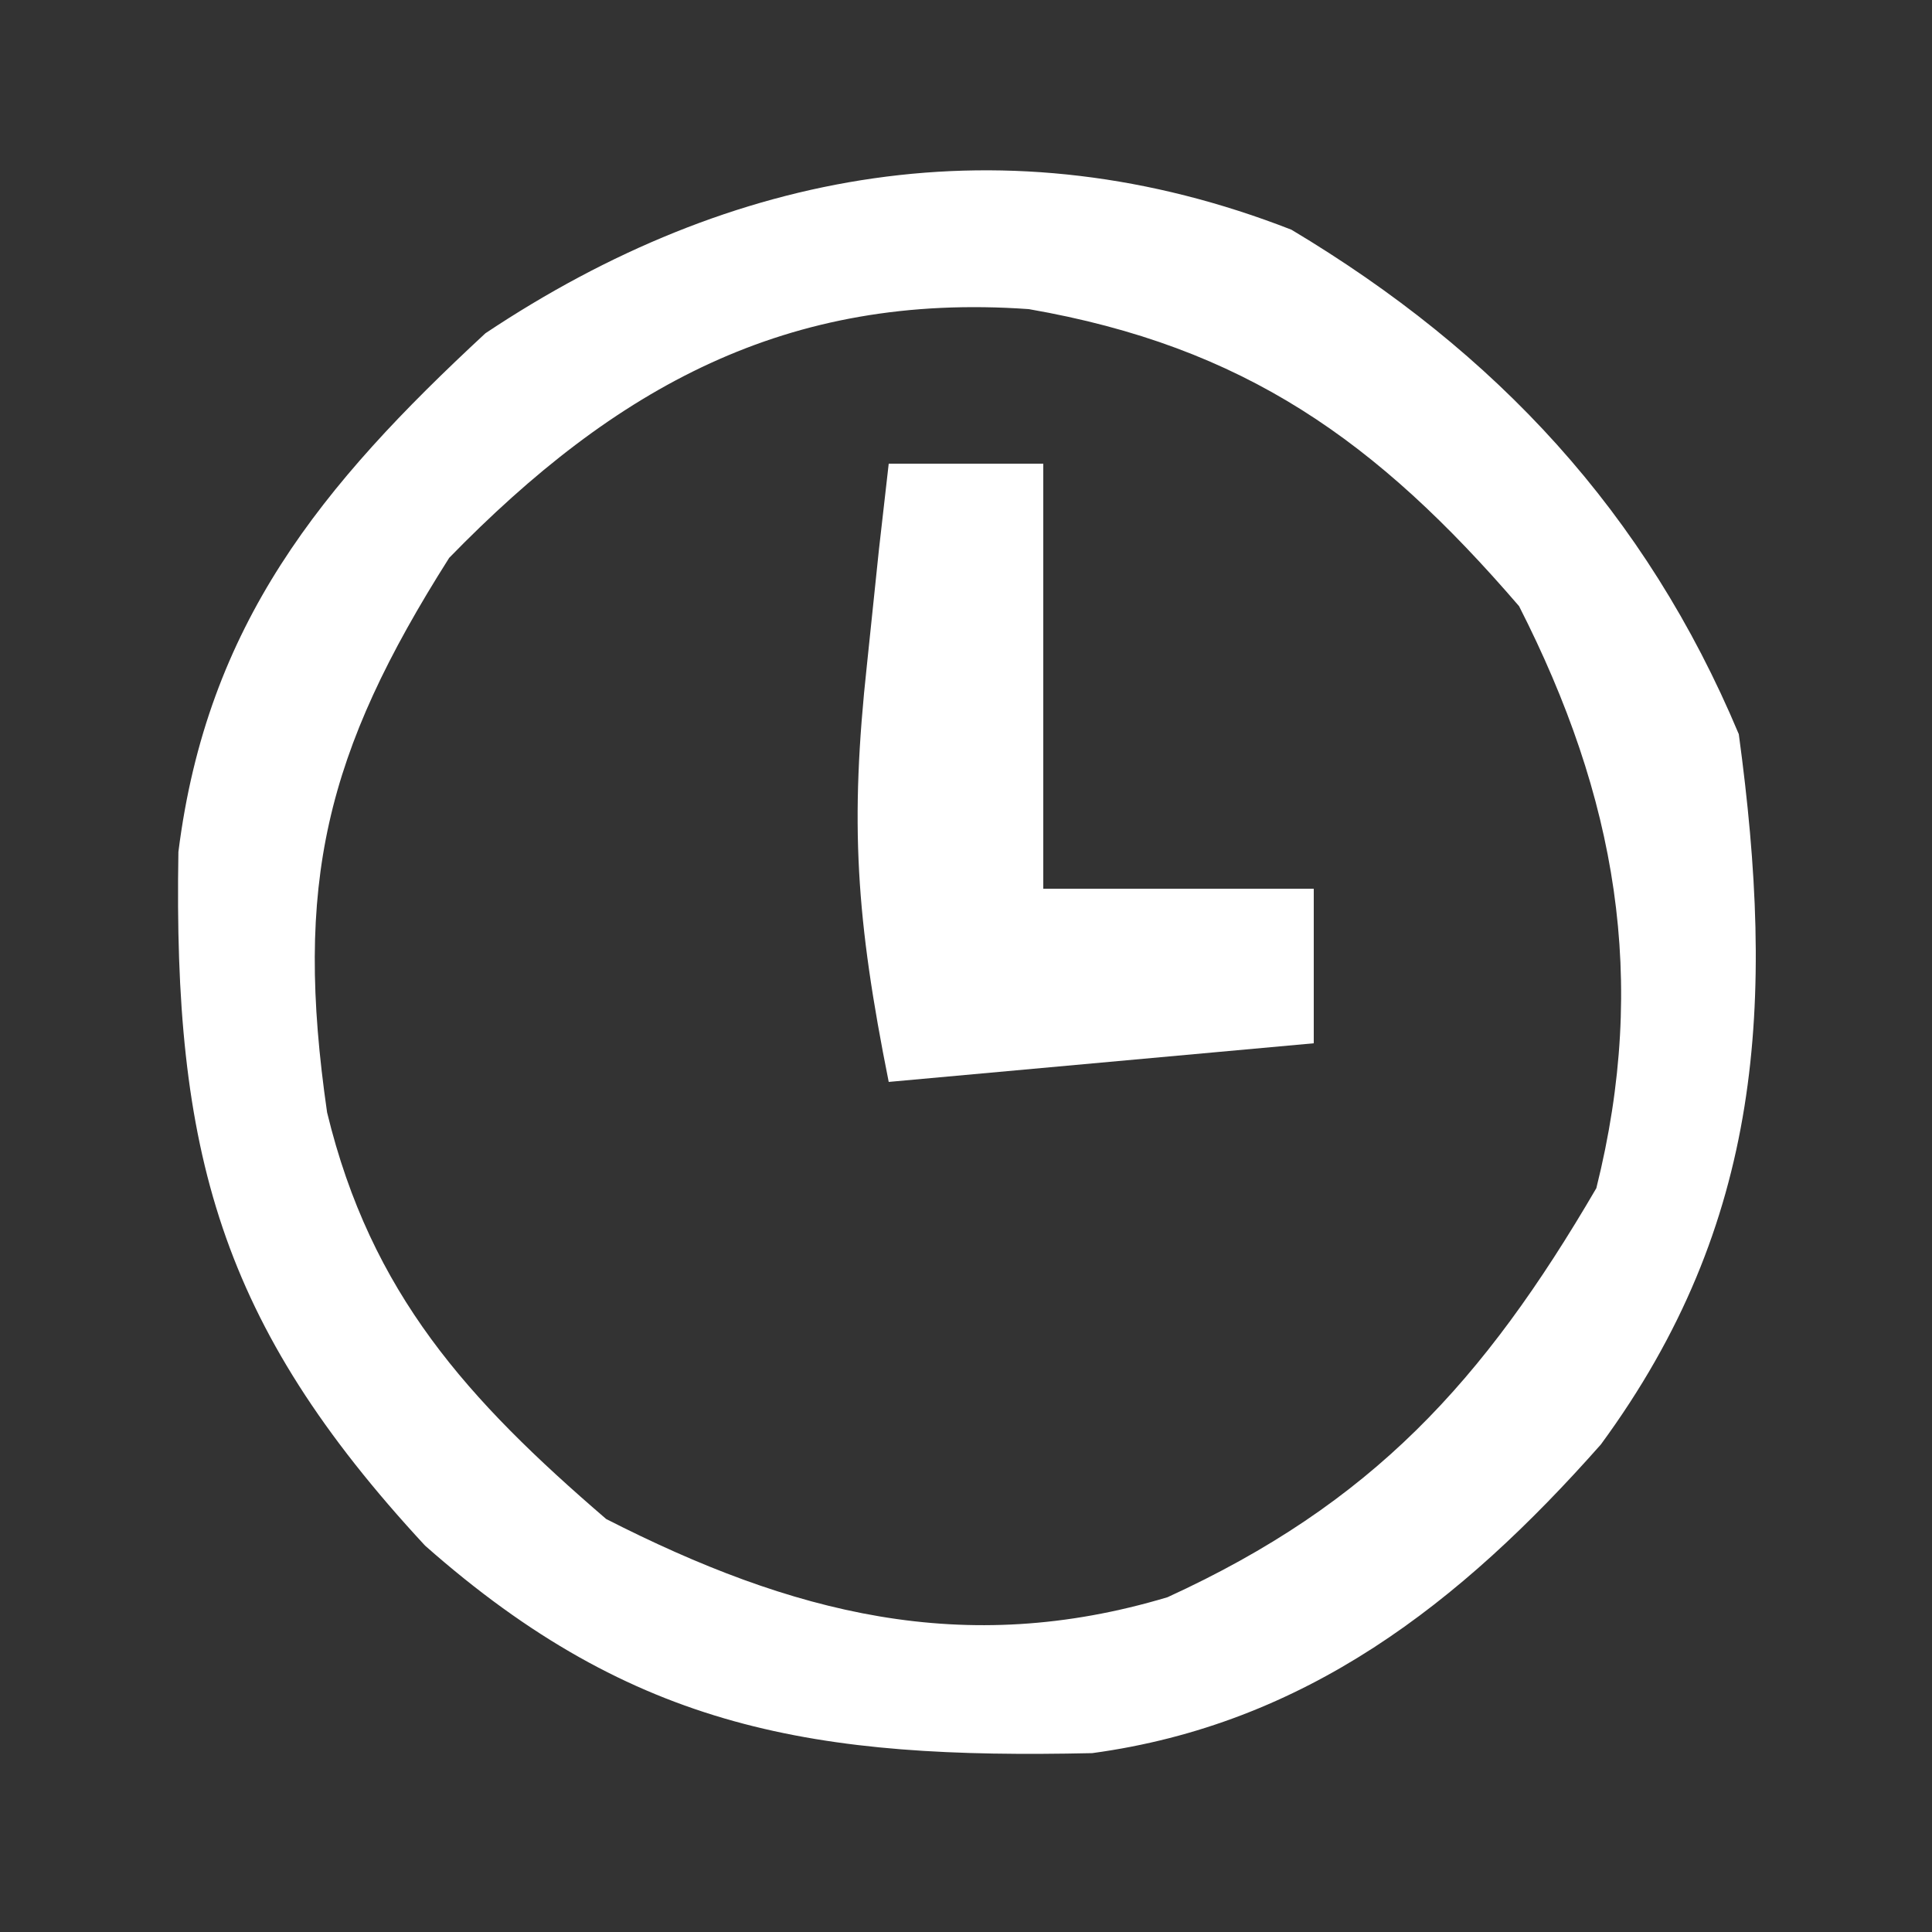
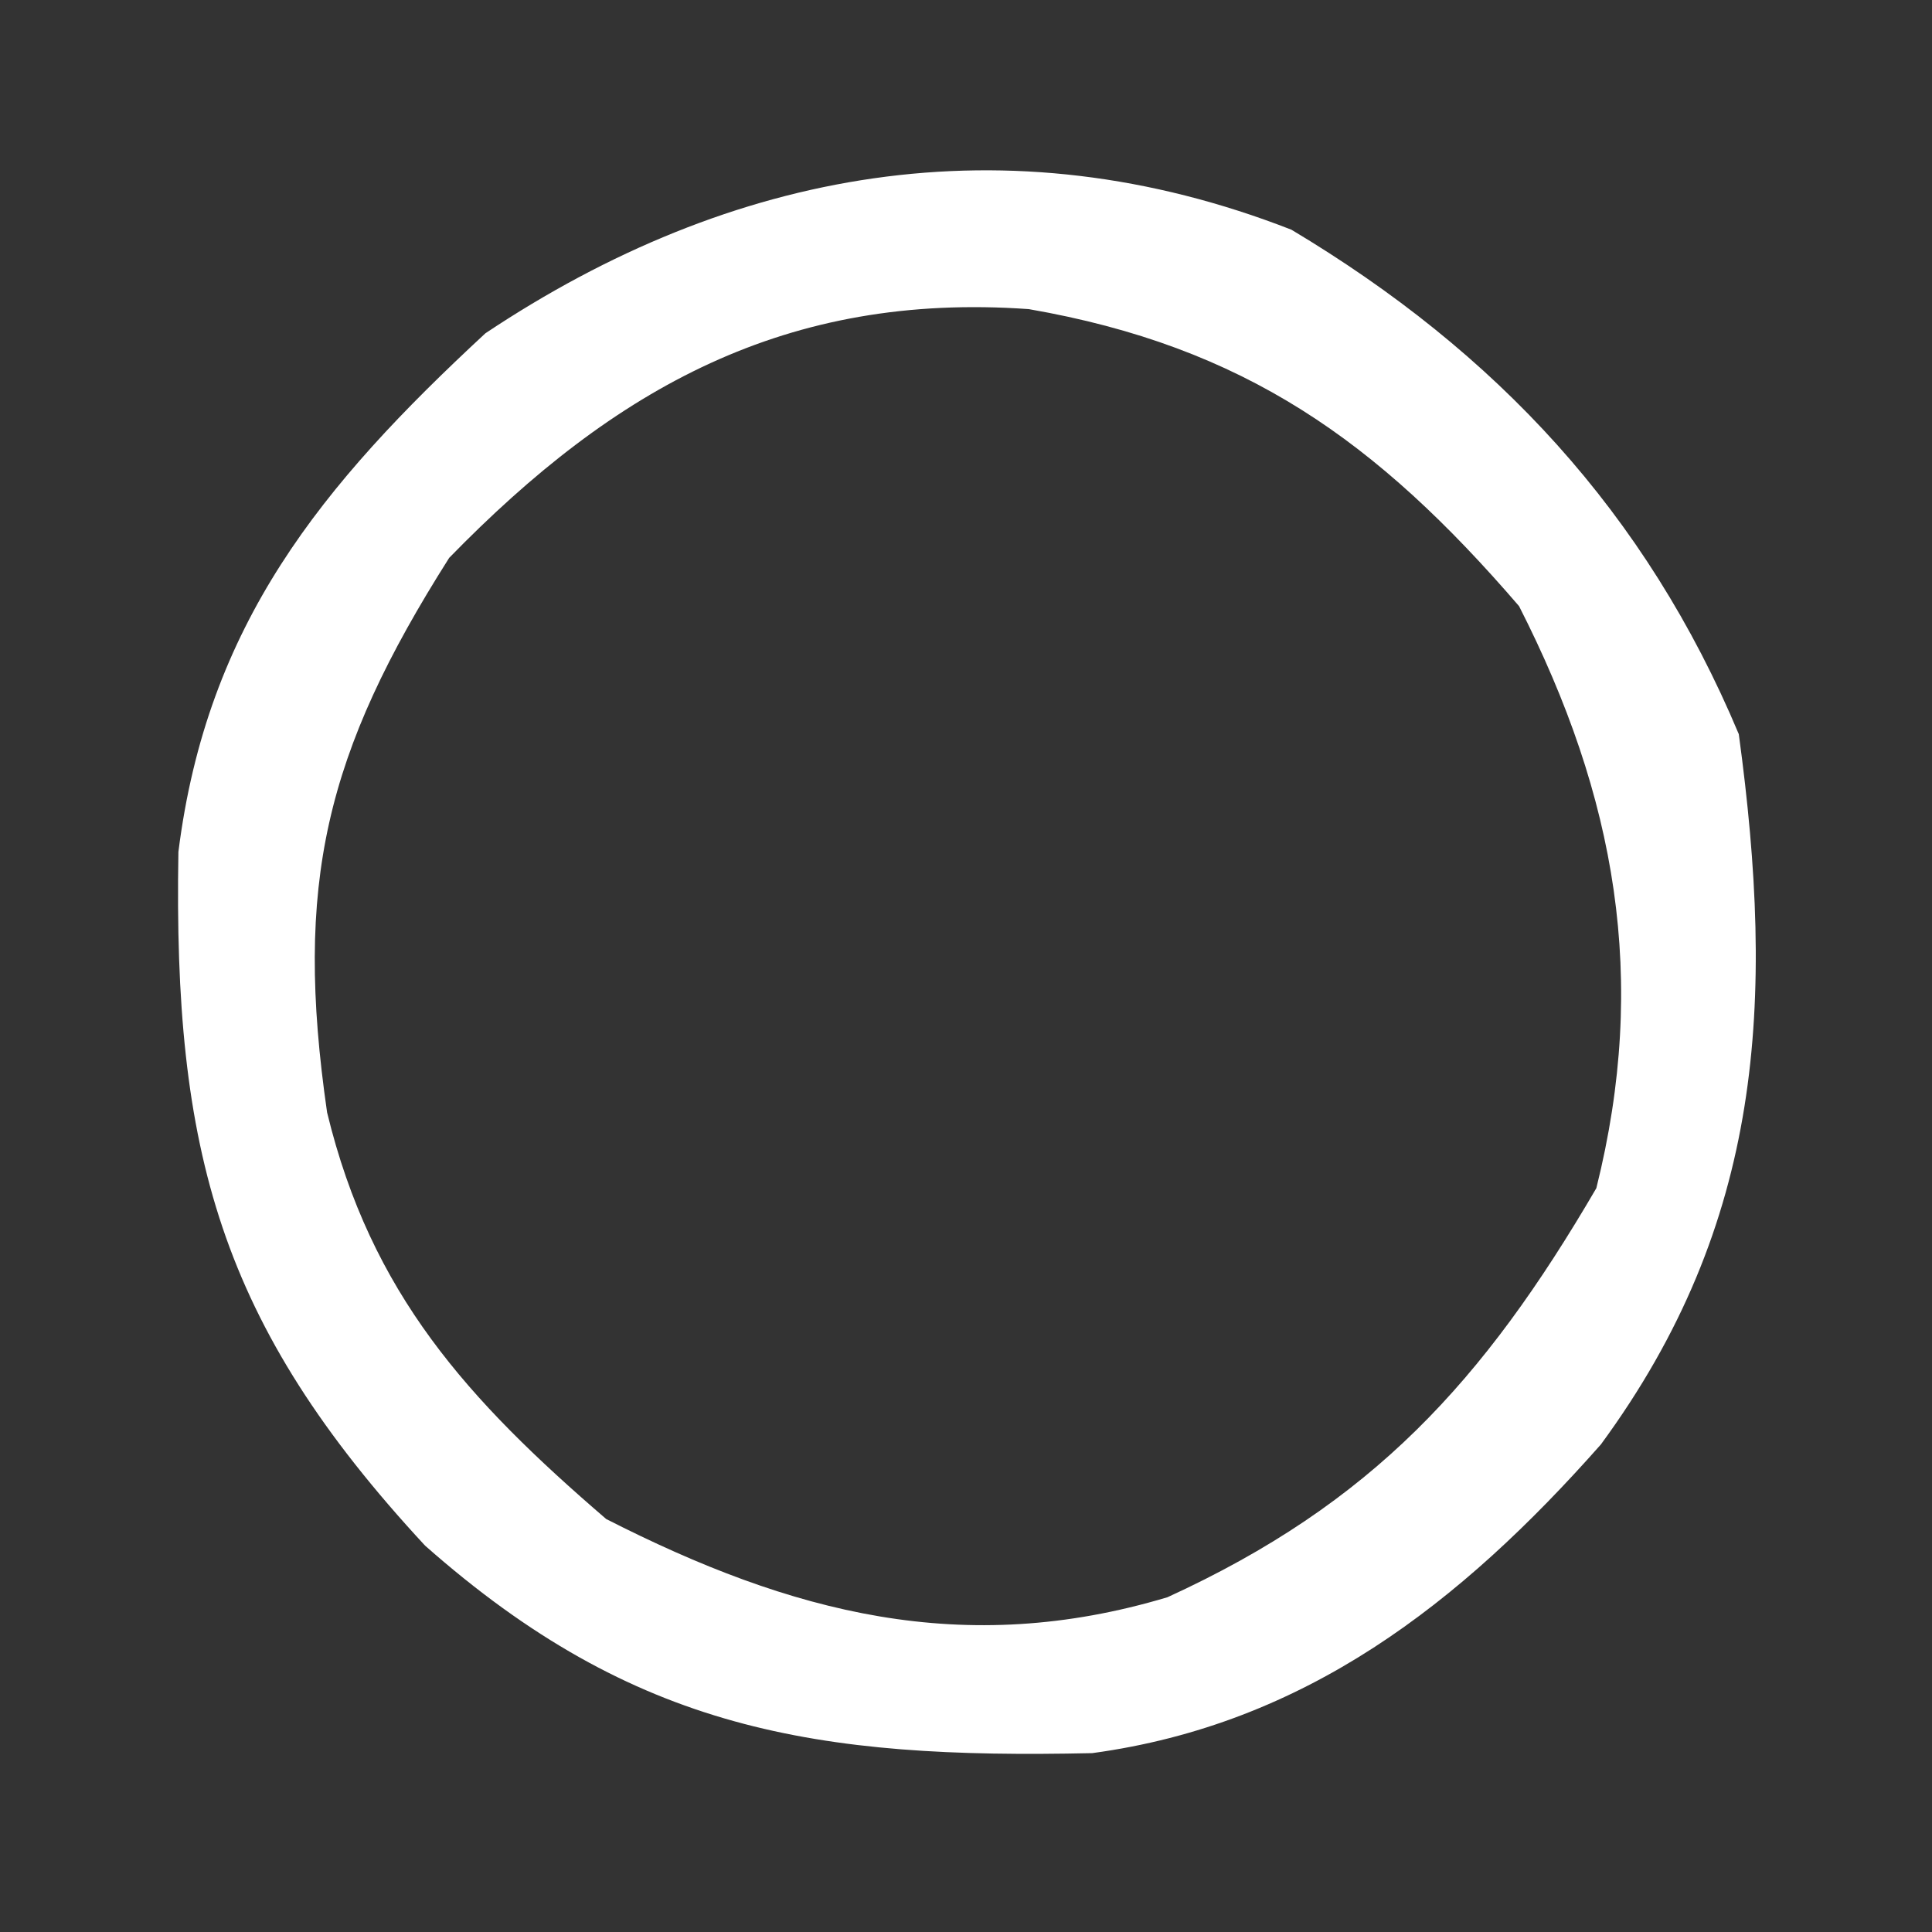
<svg xmlns="http://www.w3.org/2000/svg" version="1.1" width="50" height="50">
  <rect width="100%" height="100%" fill="#333333" stroke="none" />
  <path d="M0 0 C5.303 3.17 9.174 7.323 11.578 13.055 C12.519 19.99 12.214 25.711 8.008 31.438 C4.368 35.555 0.355 38.678 -5.156 39.426 C-12.29 39.583 -16.996 38.851 -22.422 34.055 C-27.752 28.304 -28.937 23.845 -28.805 16.102 C-28.065 10.211 -25.109 6.618 -20.859 2.68 C-14.493 -1.565 -7.37 -2.877 0 0 Z M-21.797 8.492 C-25.007 13.554 -25.813 16.923 -24.957 22.844 C-23.821 27.536 -21.316 30.285 -17.734 33.367 C-12.939 35.81 -8.485 36.973 -3.207 35.391 C2.082 32.968 4.966 29.818 7.891 24.805 C9.244 19.391 8.402 14.673 5.891 9.742 C2.211 5.466 -1.218 3.025 -6.797 2.055 C-13.065 1.611 -17.501 4.083 -21.797 8.492 Z " fill="#FFFFFF" transform="translate(33.422,5.945)" />
-   <path d="M0 0 C1.32 0 2.64 0 4 0 C4 3.63 4 7.26 4 11 C6.31 11 8.62 11 11 11 C11 12.32 11 13.64 11 15 C7.37 15.33 3.74 15.66 0 16 C-0.844 11.781 -1.011 9.321 -0.562 5.188 C-0.41 3.724 -0.41 3.724 -0.254 2.23 C-0.128 1.126 -0.128 1.126 0 0 Z " fill="#FFFFFF" transform="translate(23,12)" />
</svg>